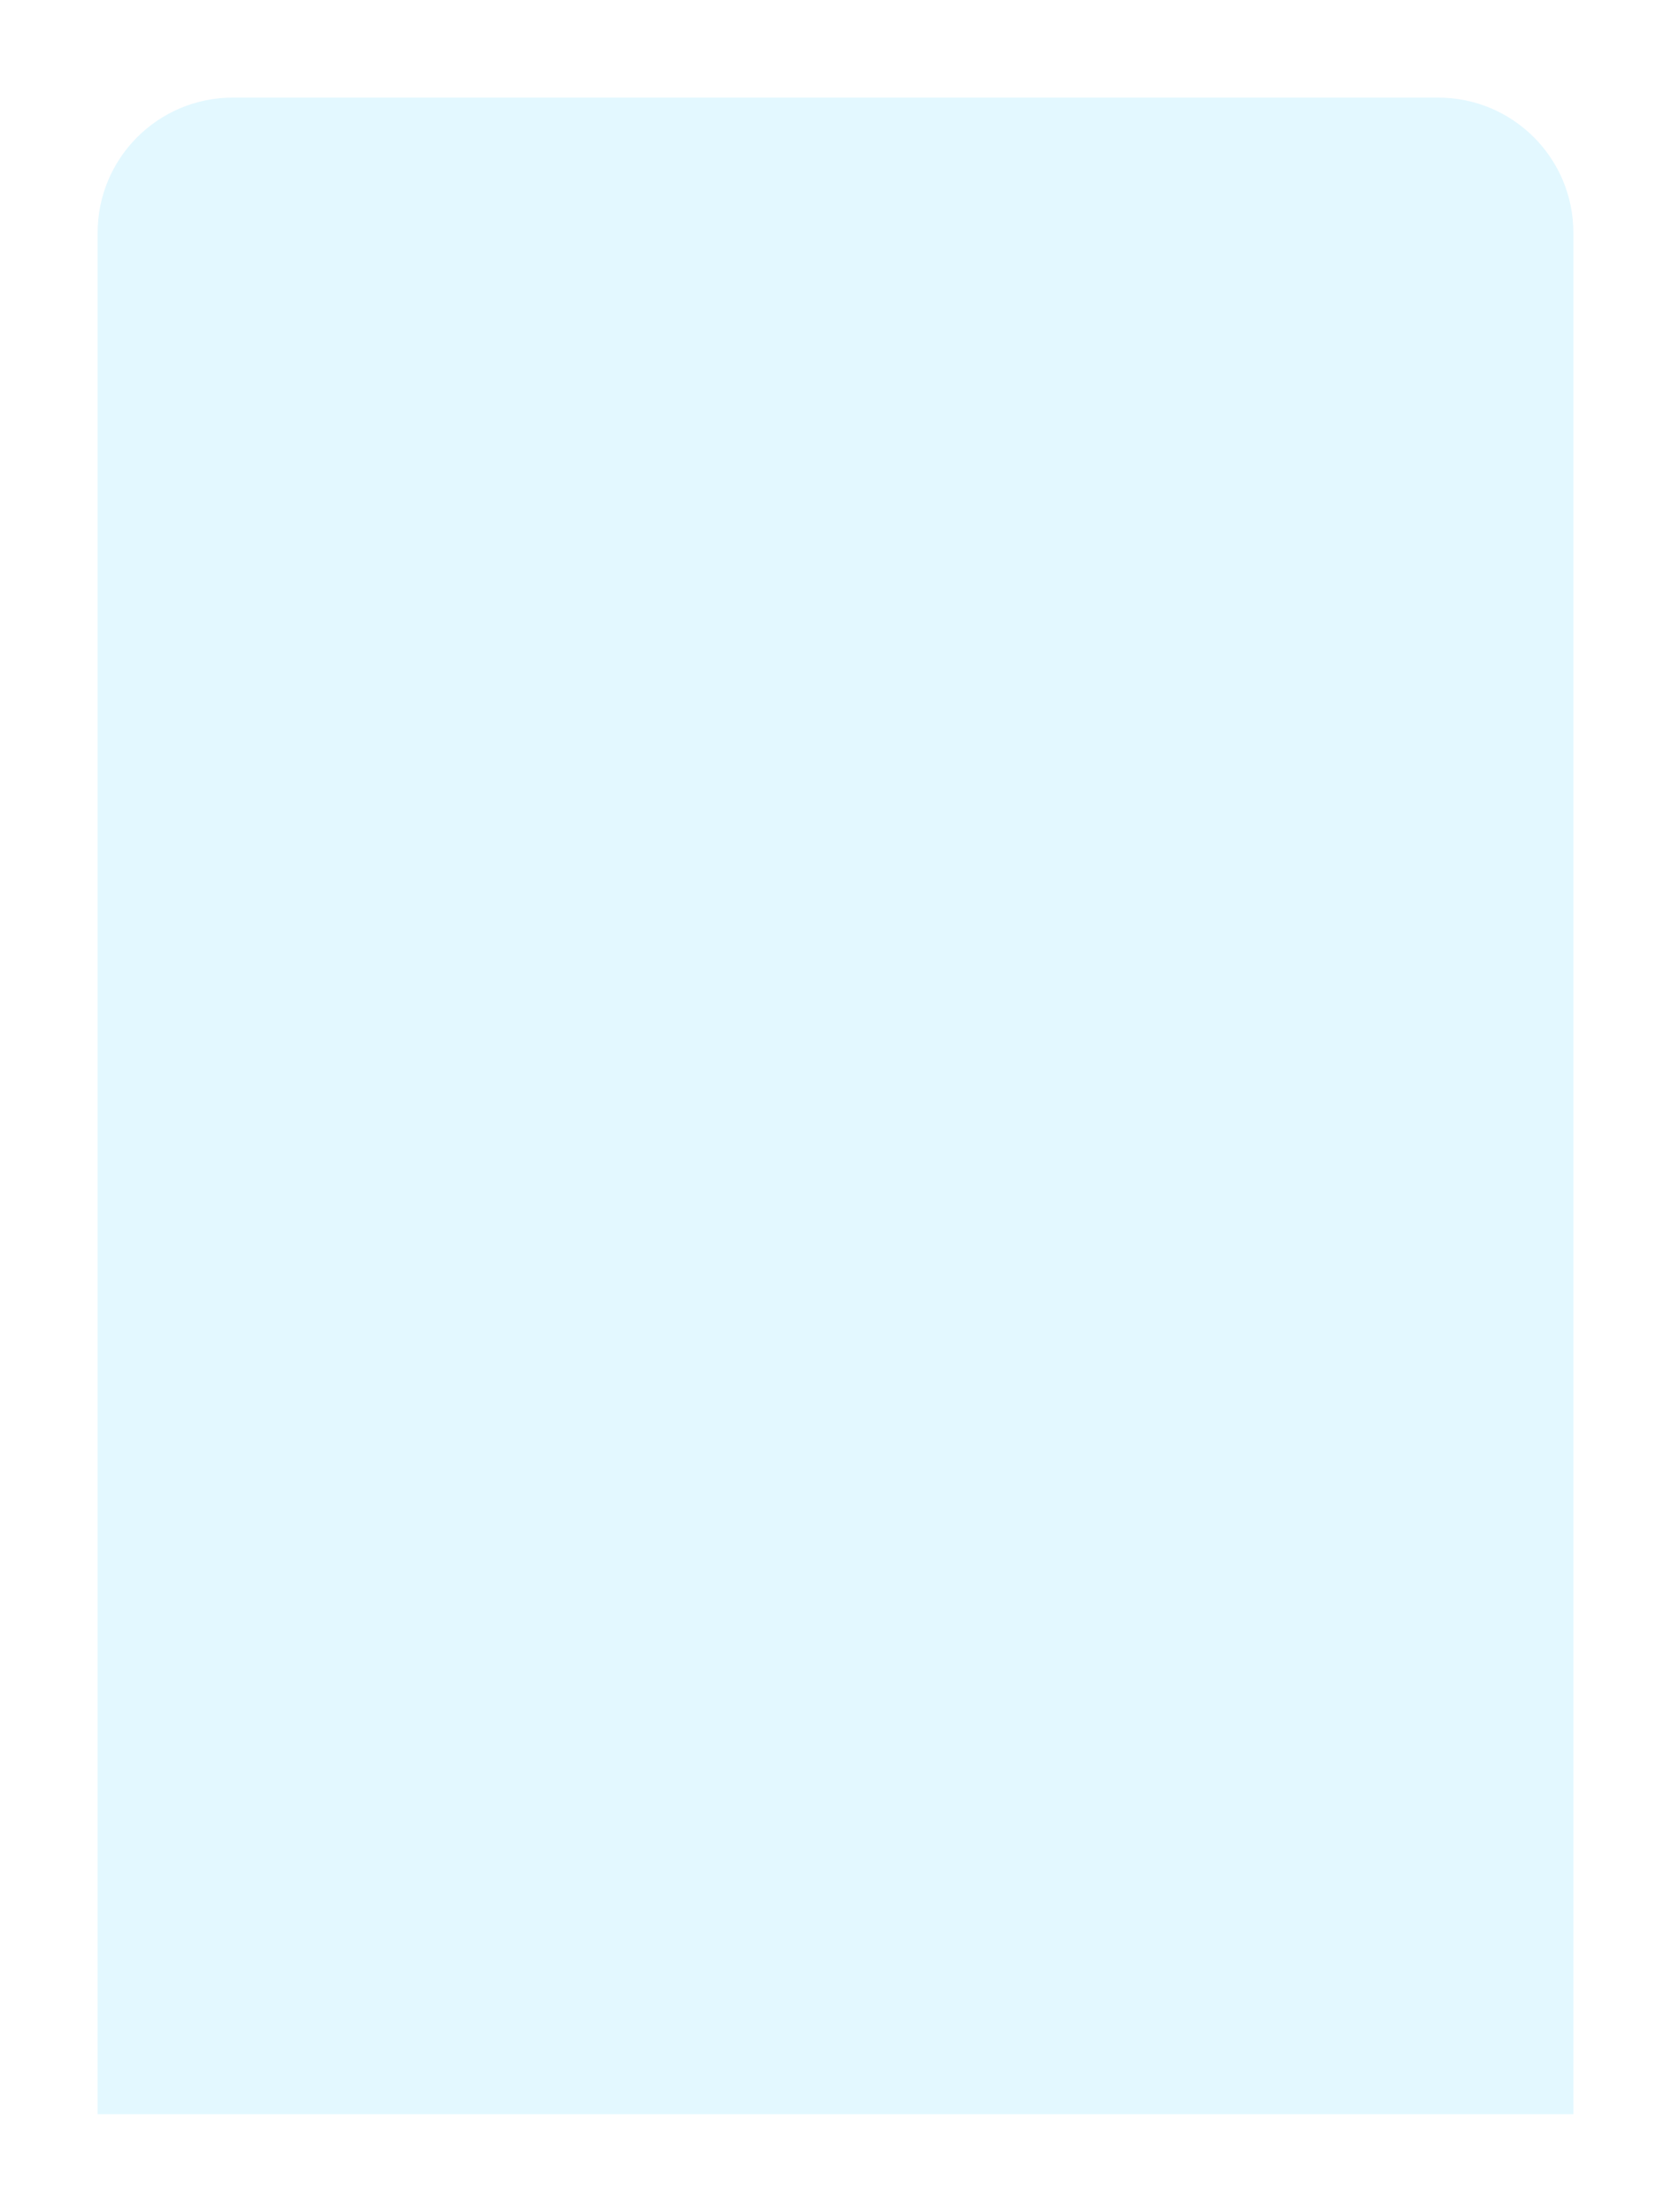
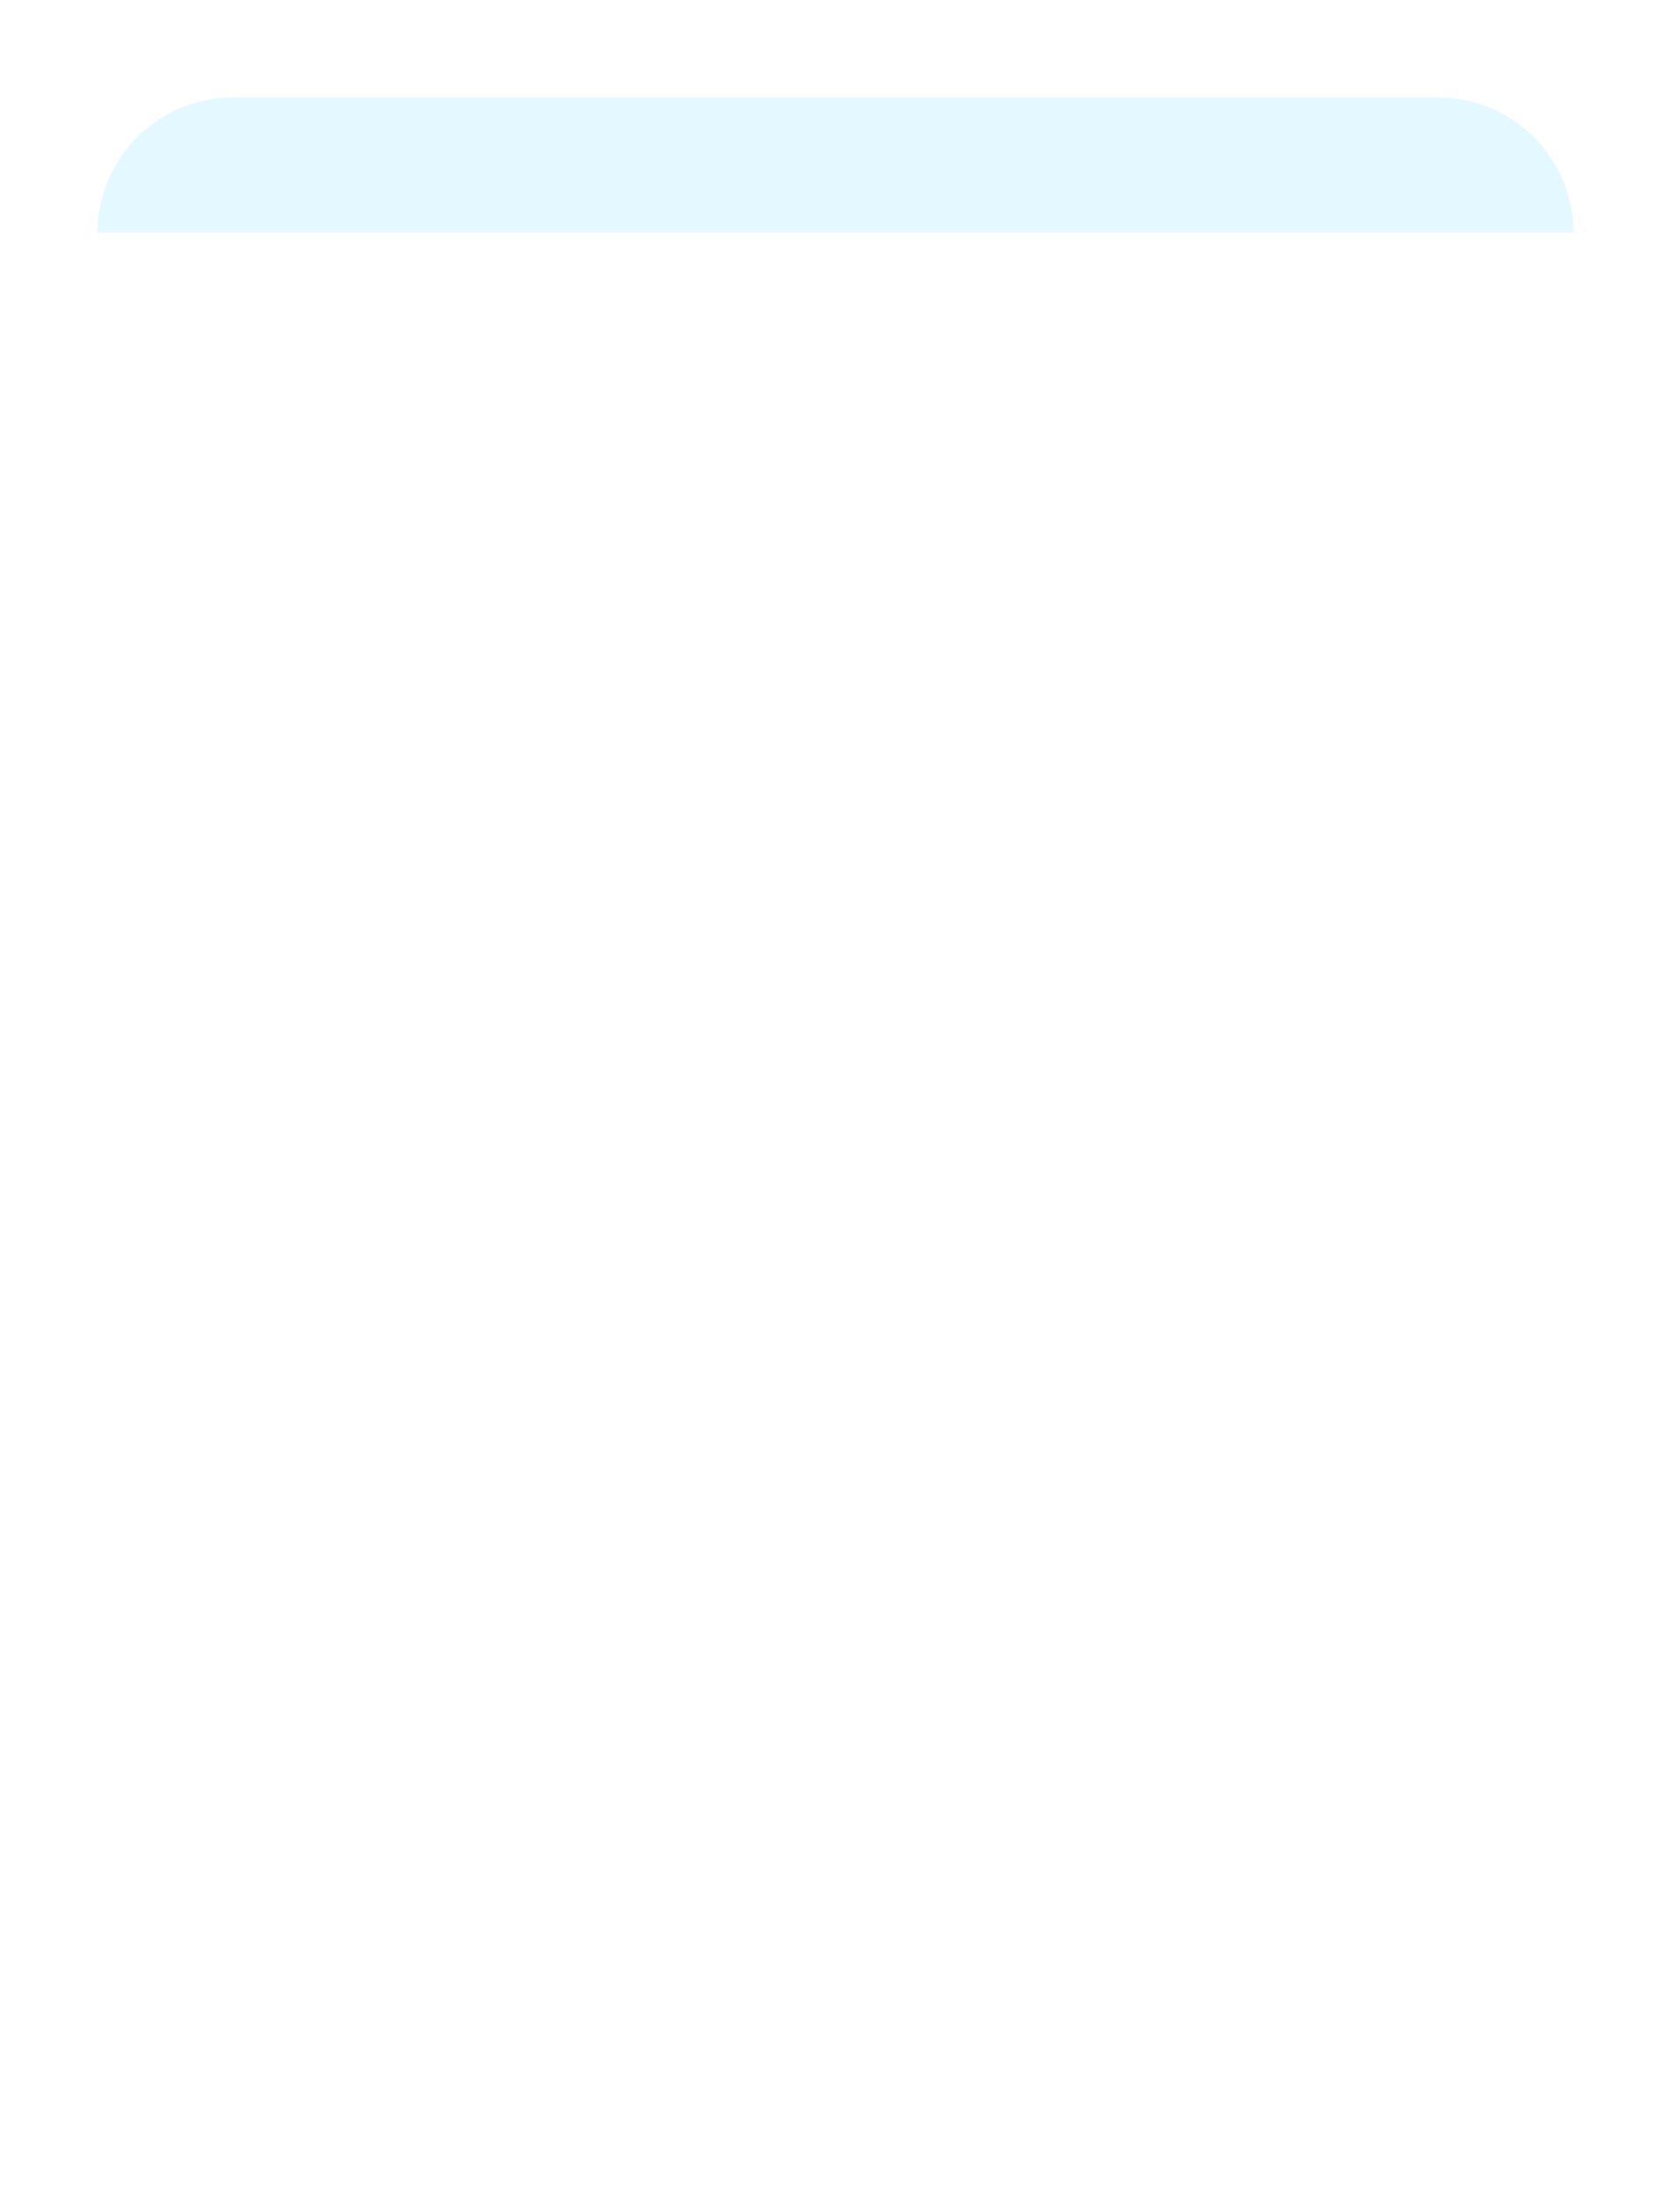
<svg xmlns="http://www.w3.org/2000/svg" width="599" height="793" viewBox="0 0 599 793" fill="none">
  <g filter="url(#filter0_d_88_579)">
-     <path d="M35 83.429C35 56.682 56.682 35 83.429 35H515.571C542.318 35 564 56.682 564 83.429V758H35V83.429Z" fill="#E3F8FF" />
+     <path d="M35 83.429C35 56.682 56.682 35 83.429 35H515.571C542.318 35 564 56.682 564 83.429V758V83.429Z" fill="#E3F8FF" />
  </g>
  <defs>
    <filter id="filter0_d_88_579" x="0.921" y="0.921" width="597.159" height="791.159" filterUnits="userSpaceOnUse" color-interpolation-filters="sRGB">
      <feFlood flood-opacity="0" result="BackgroundImageFix" />
      <feColorMatrix in="SourceAlpha" type="matrix" values="0 0 0 0 0 0 0 0 0 0 0 0 0 0 0 0 0 0 127 0" result="hardAlpha" />
      <feMorphology radius="0.897" operator="dilate" in="SourceAlpha" result="effect1_dropShadow_88_579" />
      <feOffset />
      <feGaussianBlur stdDeviation="16.591" />
      <feComposite in2="hardAlpha" operator="out" />
      <feColorMatrix type="matrix" values="0 0 0 0 1 0 0 0 0 1 0 0 0 0 1 0 0 0 0.73 0" />
      <feBlend mode="normal" in2="BackgroundImageFix" result="effect1_dropShadow_88_579" />
      <feBlend mode="normal" in="SourceGraphic" in2="effect1_dropShadow_88_579" result="shape" />
    </filter>
  </defs>
</svg>